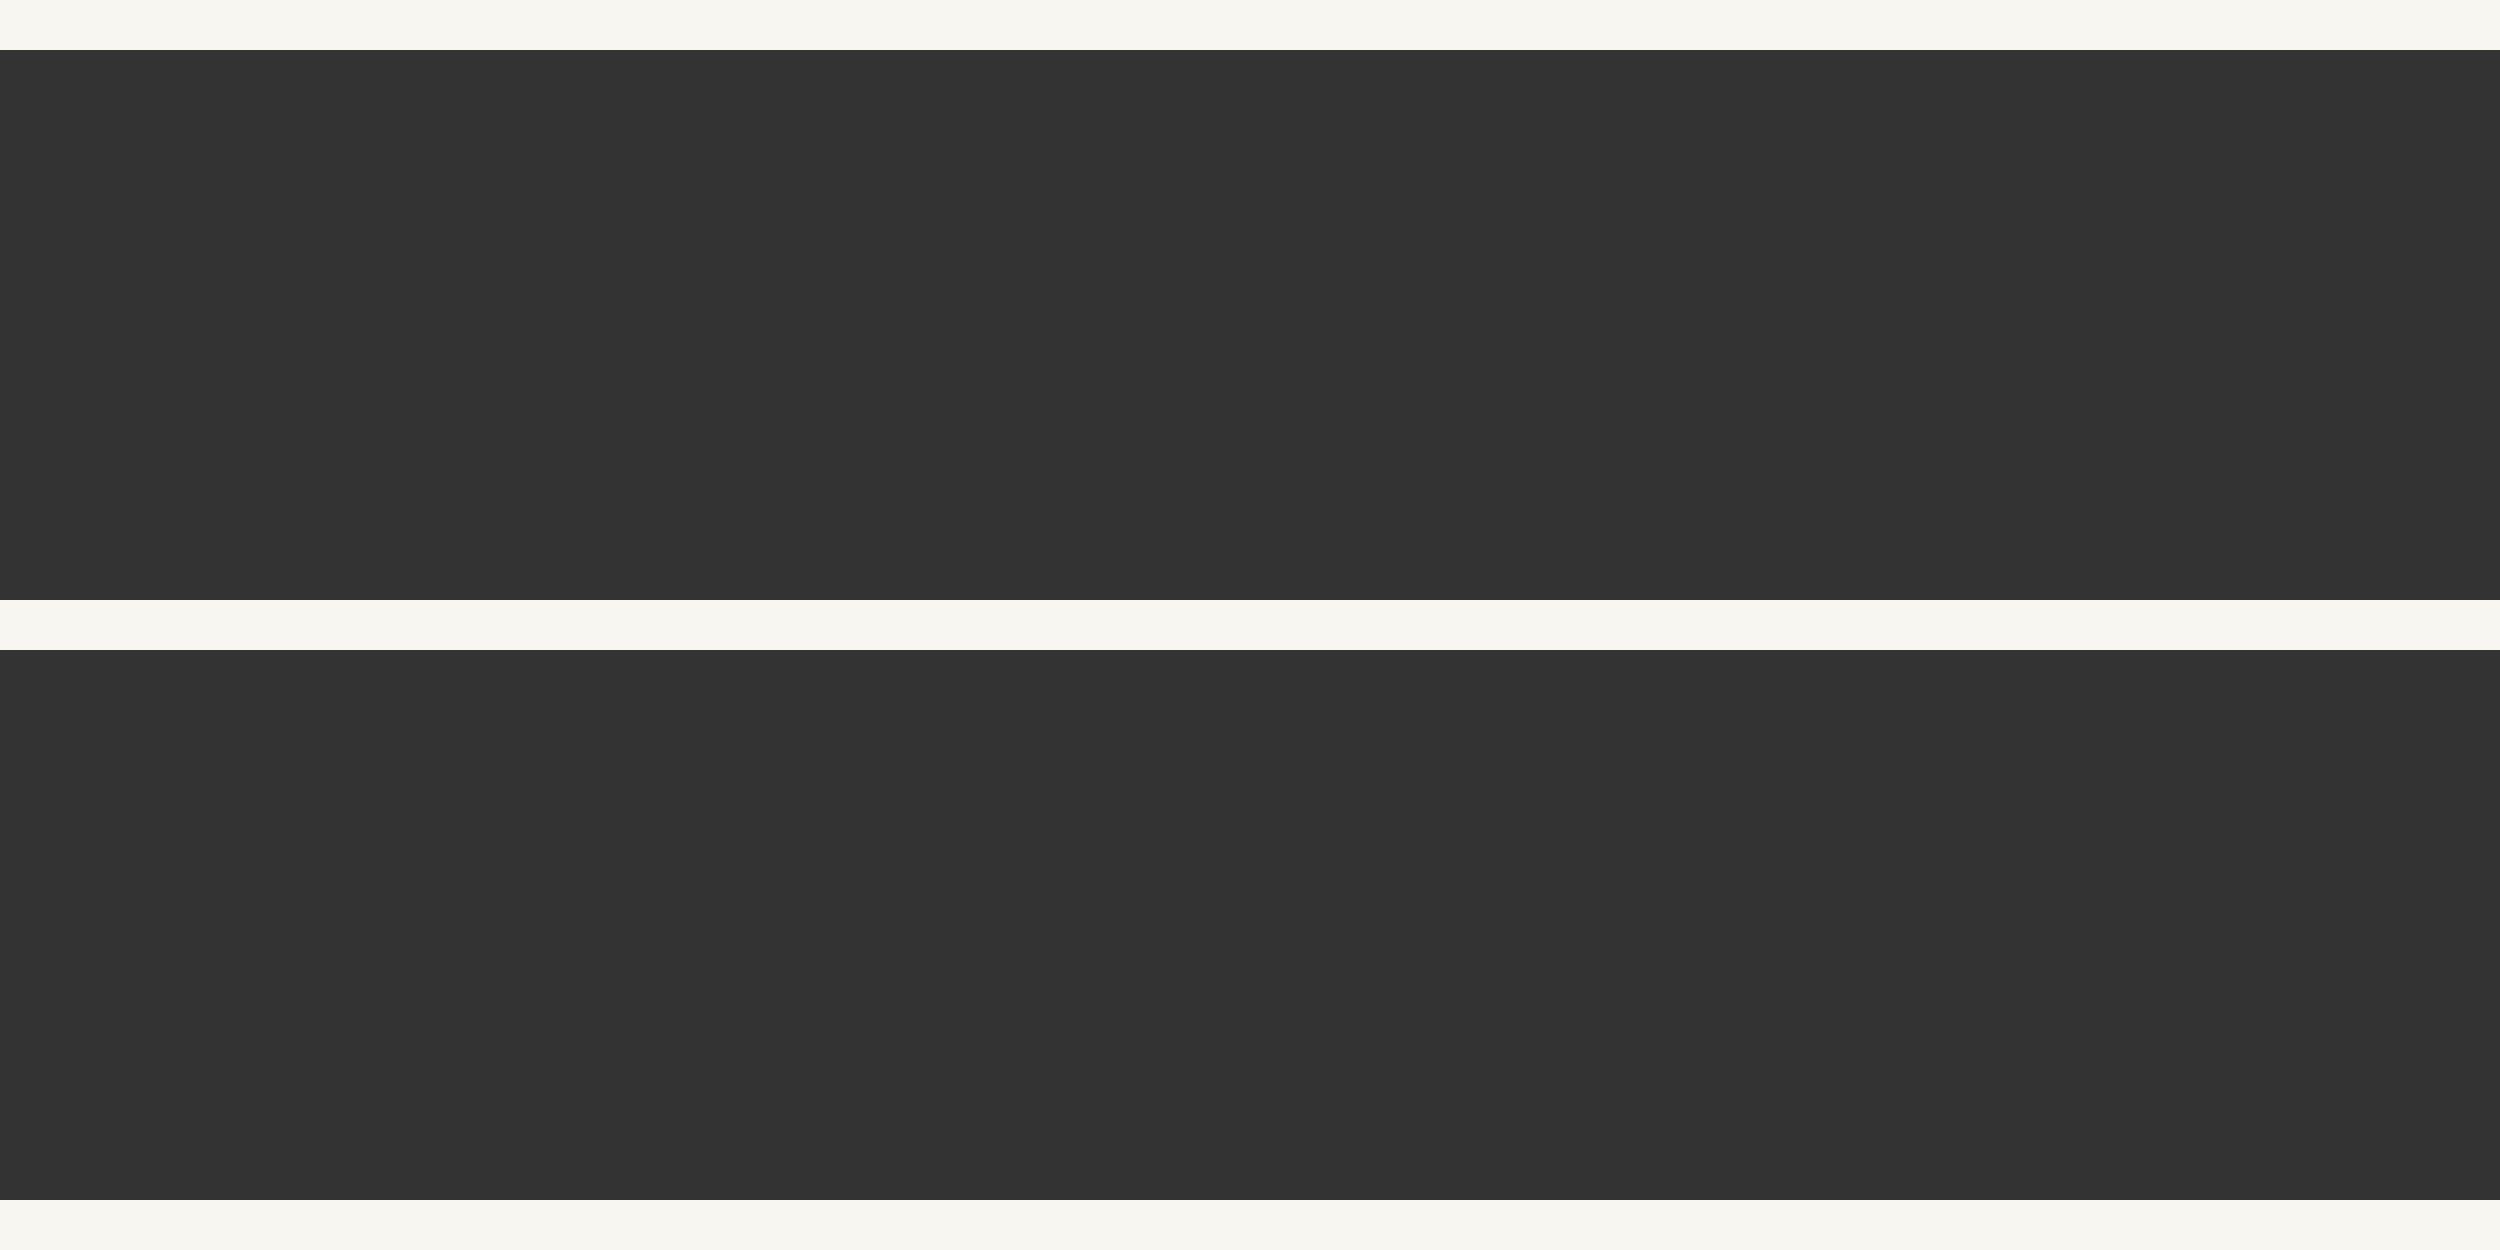
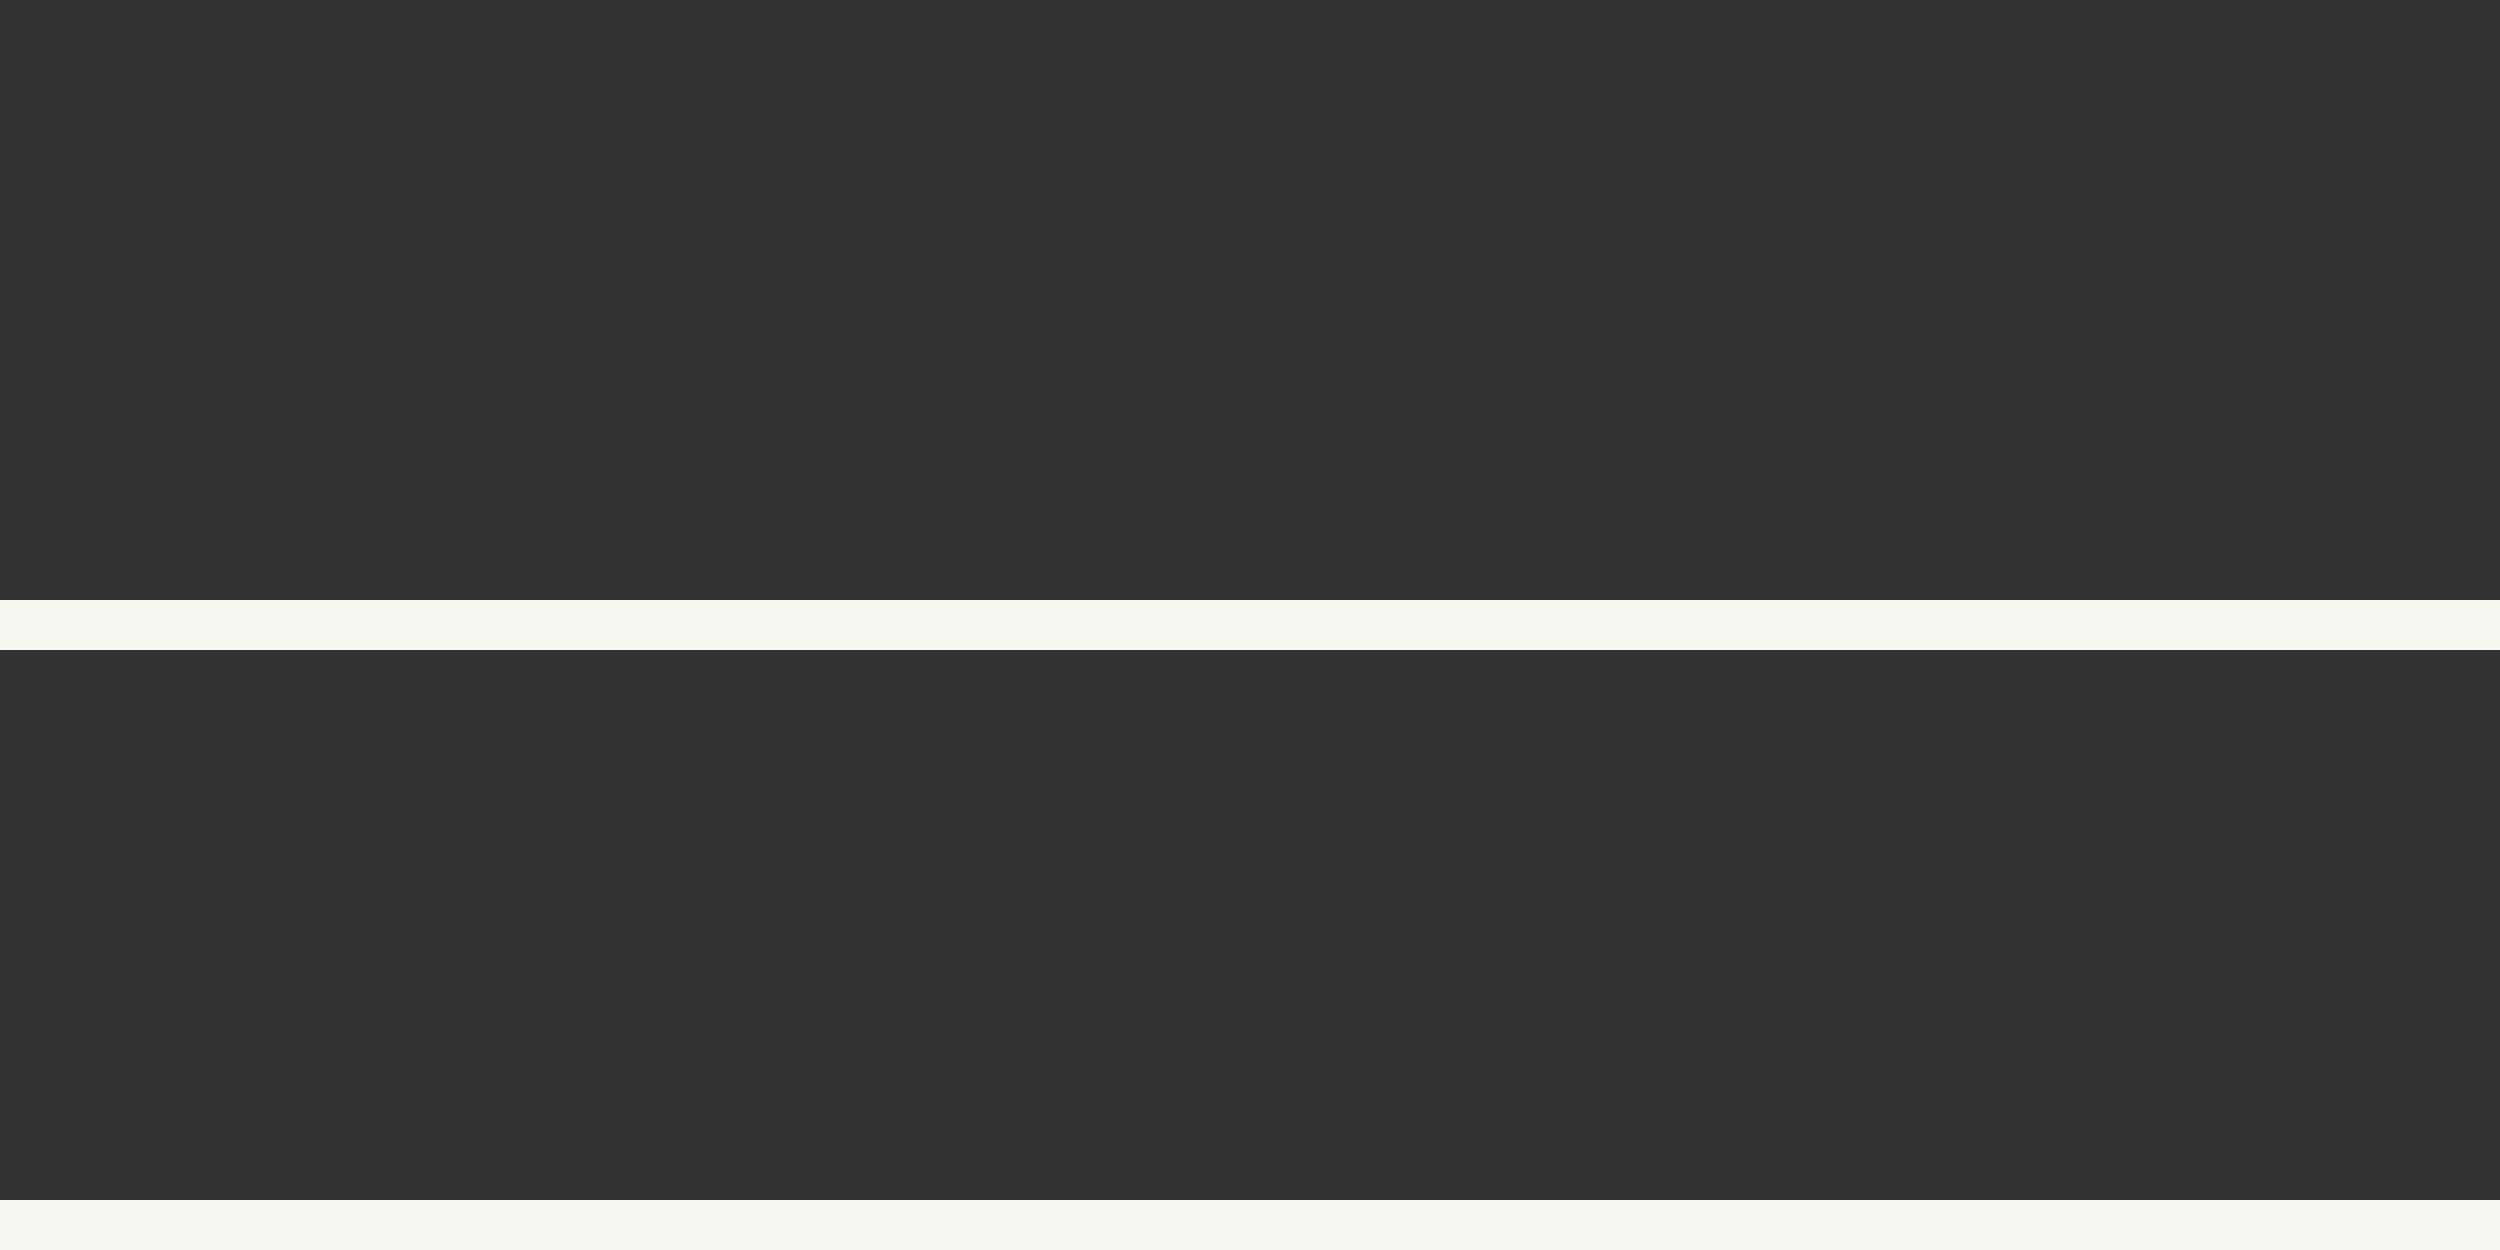
<svg xmlns="http://www.w3.org/2000/svg" width="50" height="25" viewBox="0 0 50 25" fill="none">
  <rect x="0" y="0" width="50" height="25" fill="#333333" stroke="none" />
-   <path fill-rule="evenodd" clip-rule="evenodd" d="M50 1H0V0H50V1Z" fill="#F7F6F0" />
  <path fill-rule="evenodd" clip-rule="evenodd" d="M50 13H0V12H50V13Z" fill="#F7F6F0" />
  <path fill-rule="evenodd" clip-rule="evenodd" d="M50 25H0V24H50V25Z" fill="#F7F6F0" />
</svg>